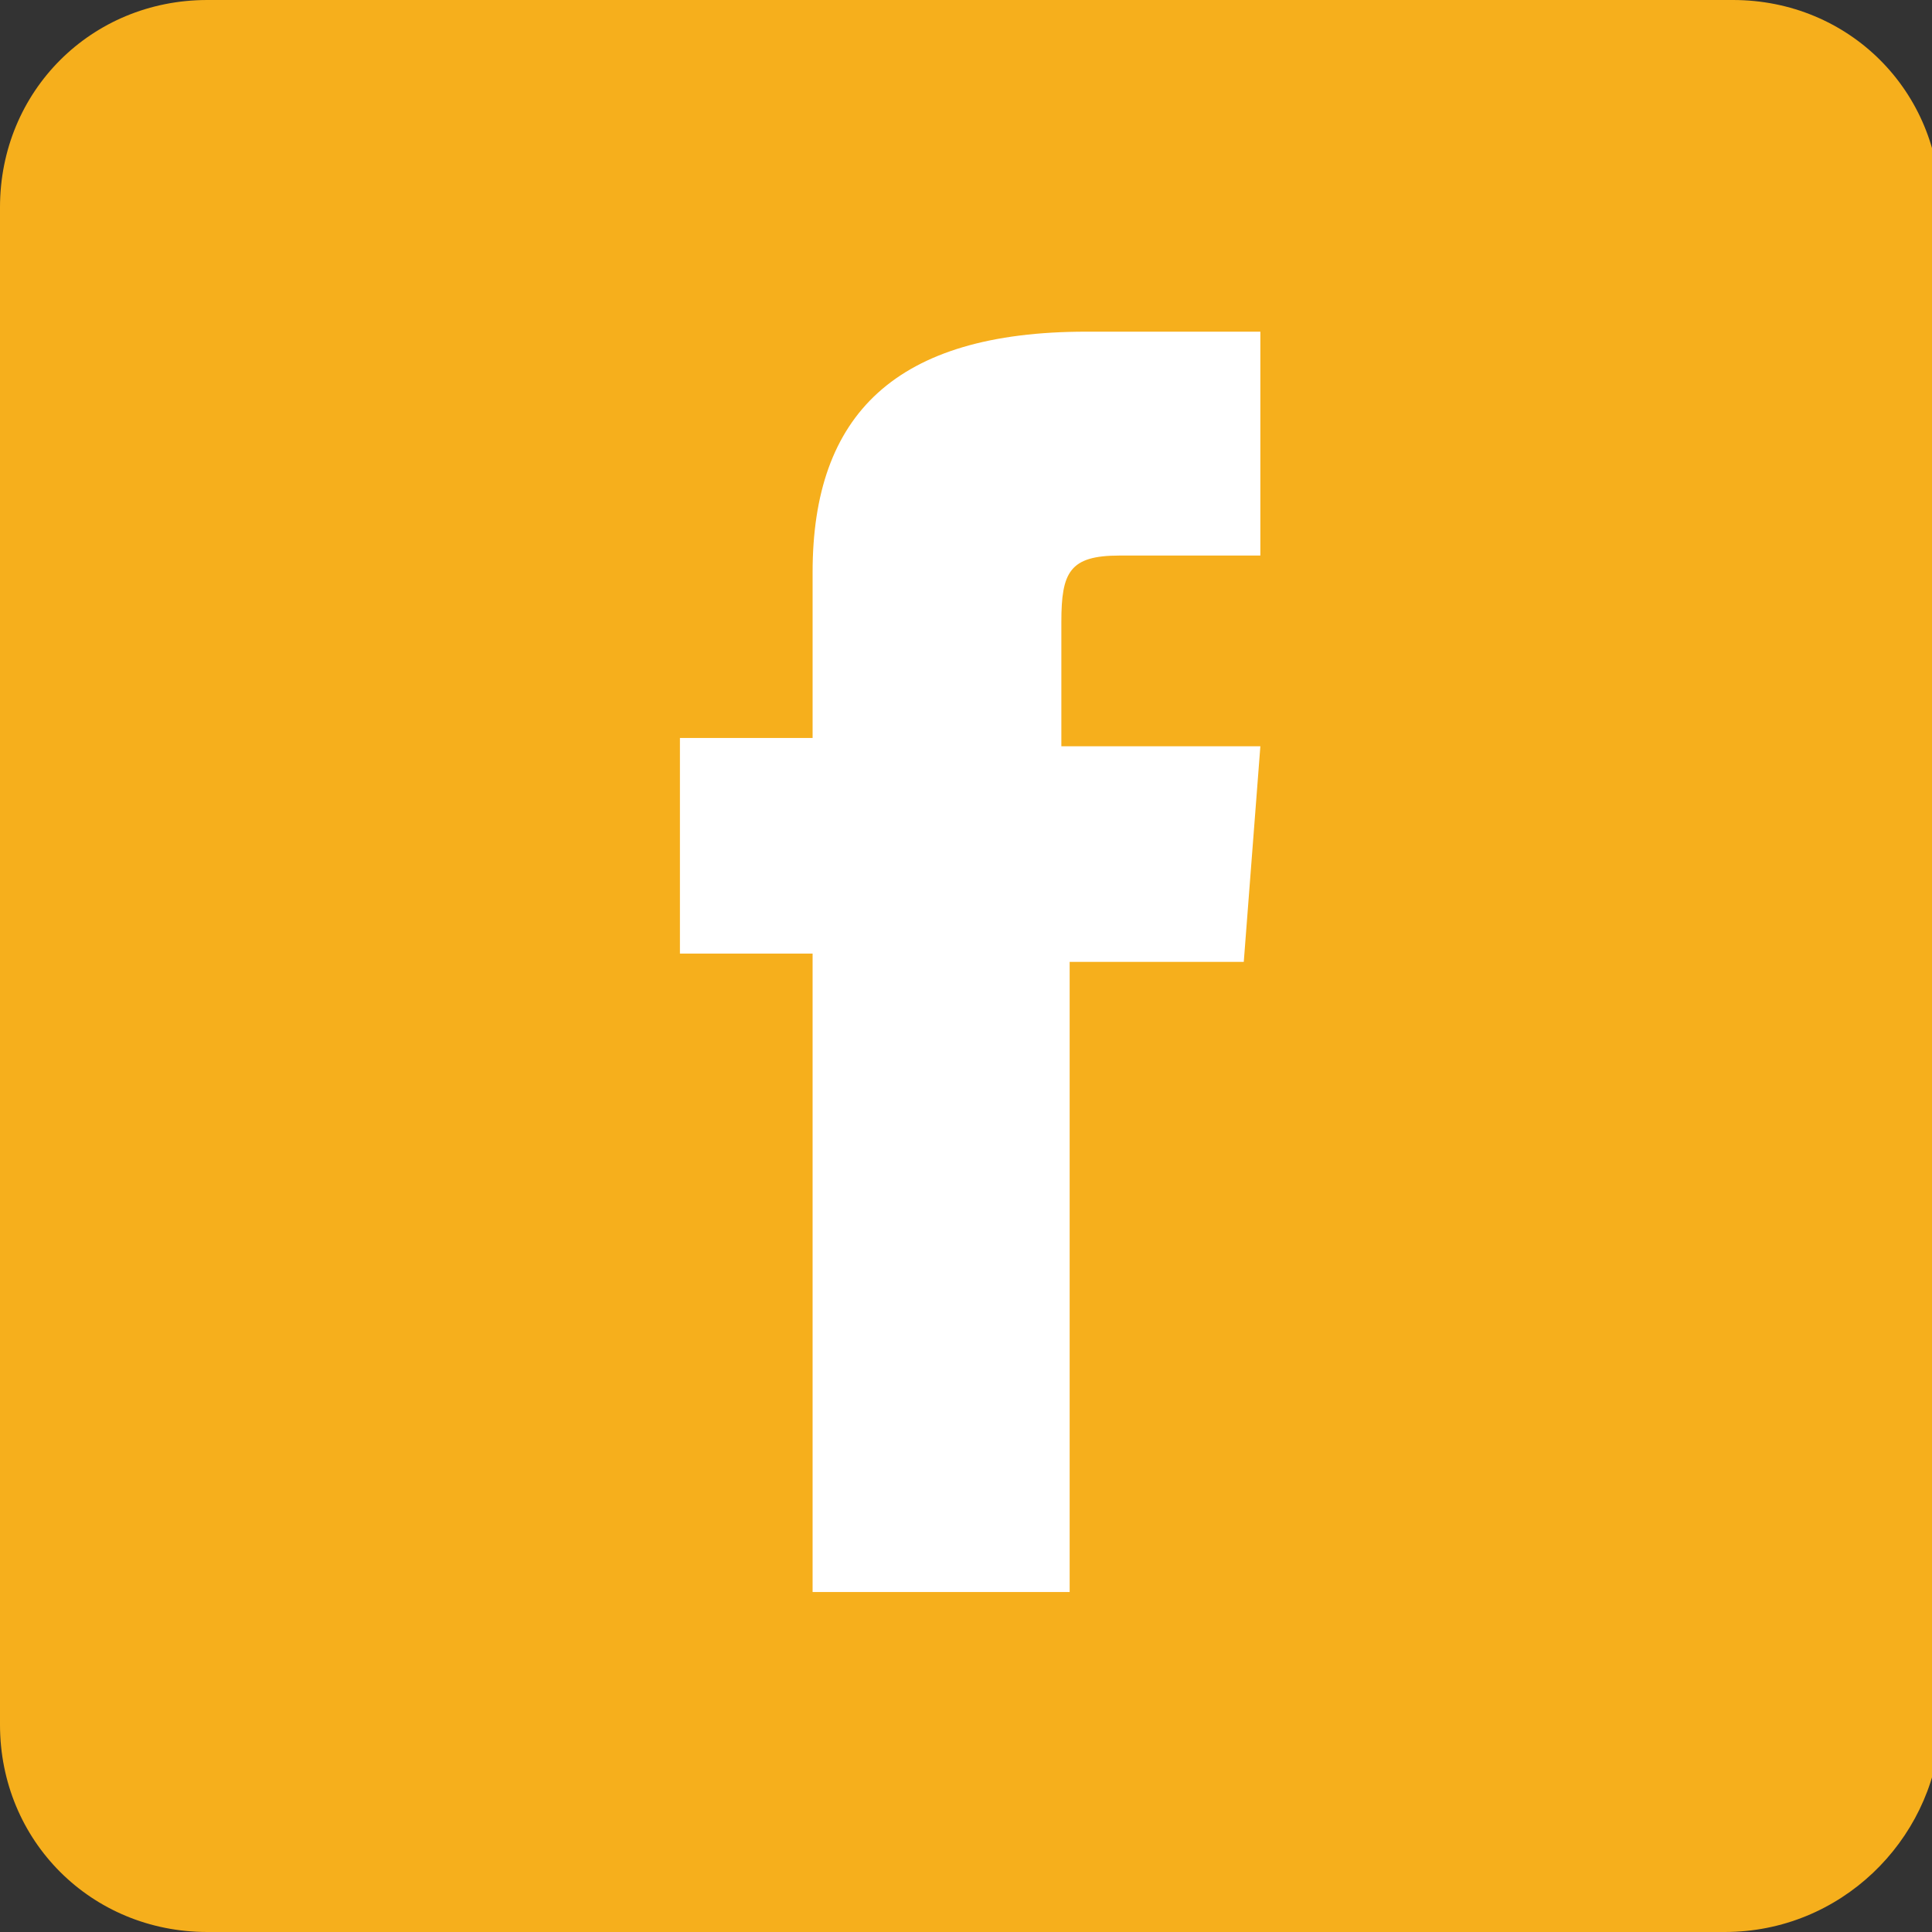
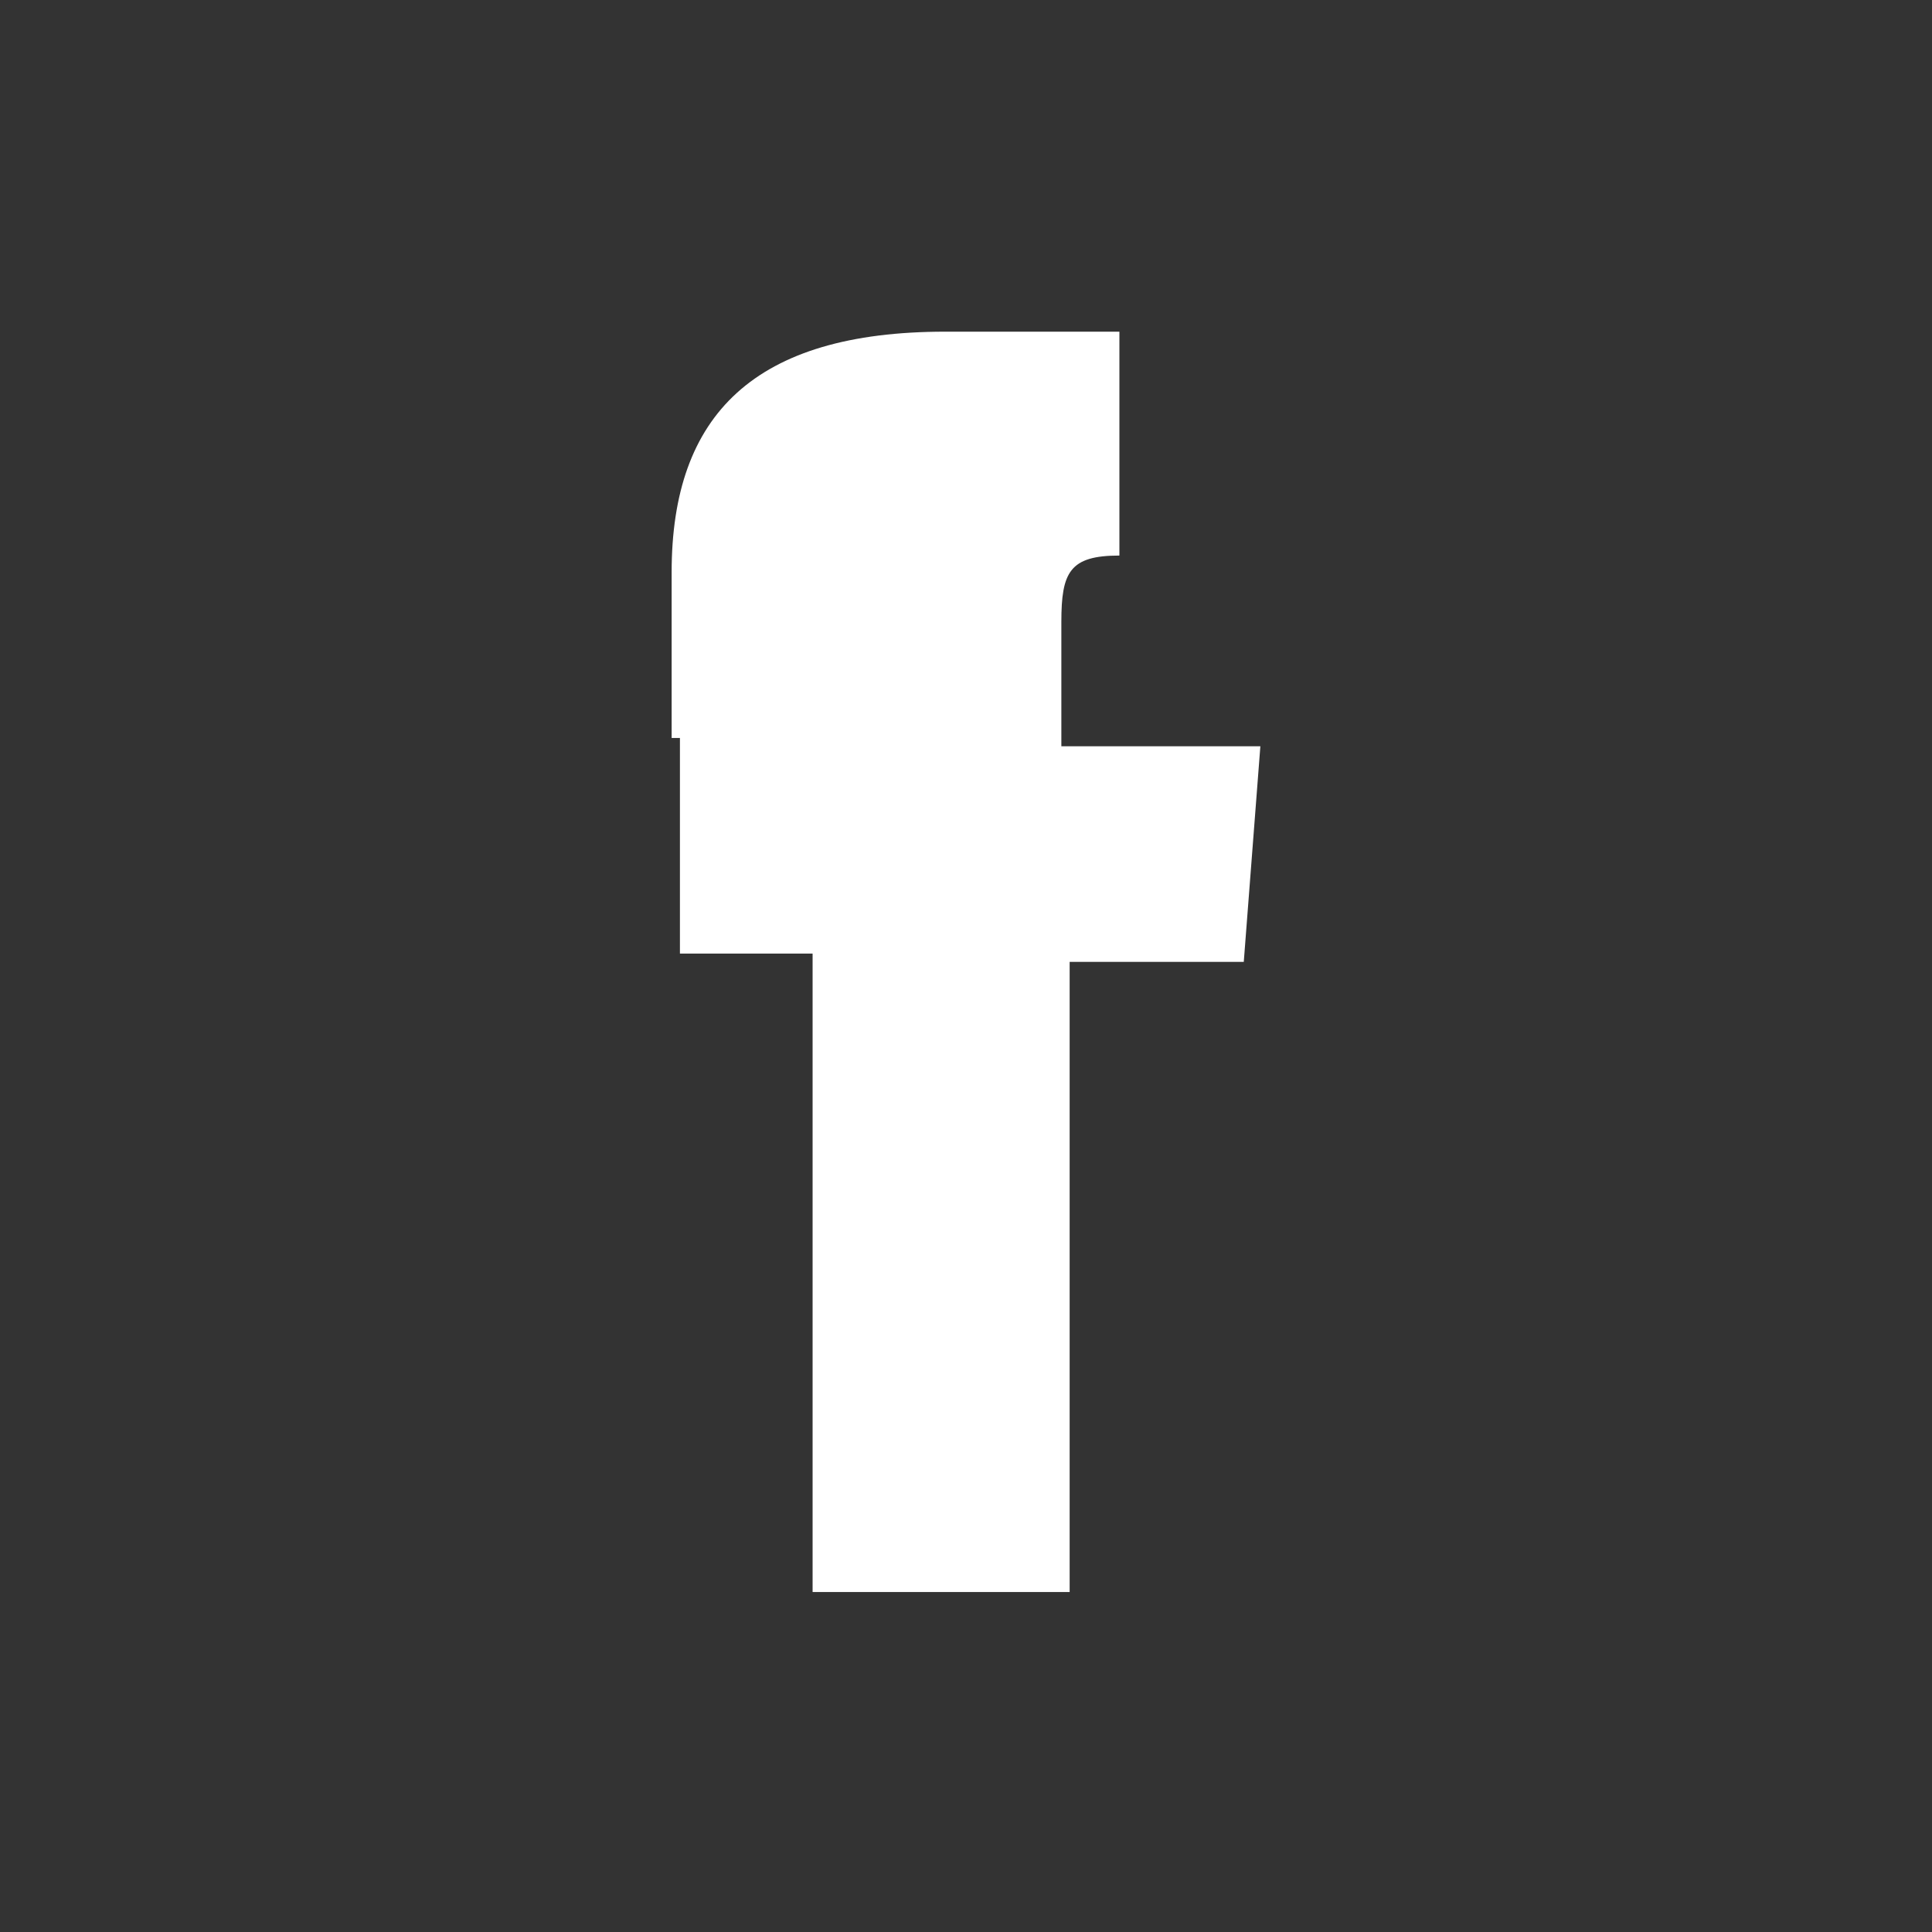
<svg xmlns="http://www.w3.org/2000/svg" version="1.1" id="Capa_1" x="0px" y="0px" viewBox="0 0 23.3 23.3" style="enable-background:new 0 0 23.3 23.3;" xml:space="preserve">
  <rect x="0" y="0" width="23.3" height="23.3" fill="#333333" stroke="none" />
  <style type="text/css">
	.st0{fill:#F6AF1C;}
	.st1{fill:#FFFFFF;}
</style>
  <g>
-     <path class="st0" d="M20.8,23.3H2.5c-1.4,0-2.5-1.1-2.5-2.5V2.5C0,1.1,1.1,0,2.5,0h18.4c1.4,0,2.5,1.1,2.5,2.5v18.4   C23.3,22.2,22.2,23.3,20.8,23.3" />
-     <path class="st1" d="M9.8,19.2h3.1v-7.6h2.1L15.2,9h-2.4V7.5c0-0.6,0.1-0.8,0.7-0.8h1.7V4h-2.1c-2.3,0-3.3,1-3.3,2.9v2H8.2v2.6h1.6   V19.2z" />
+     <path class="st1" d="M9.8,19.2h3.1v-7.6h2.1L15.2,9h-2.4V7.5c0-0.6,0.1-0.8,0.7-0.8V4h-2.1c-2.3,0-3.3,1-3.3,2.9v2H8.2v2.6h1.6   V19.2z" />
  </g>
</svg>